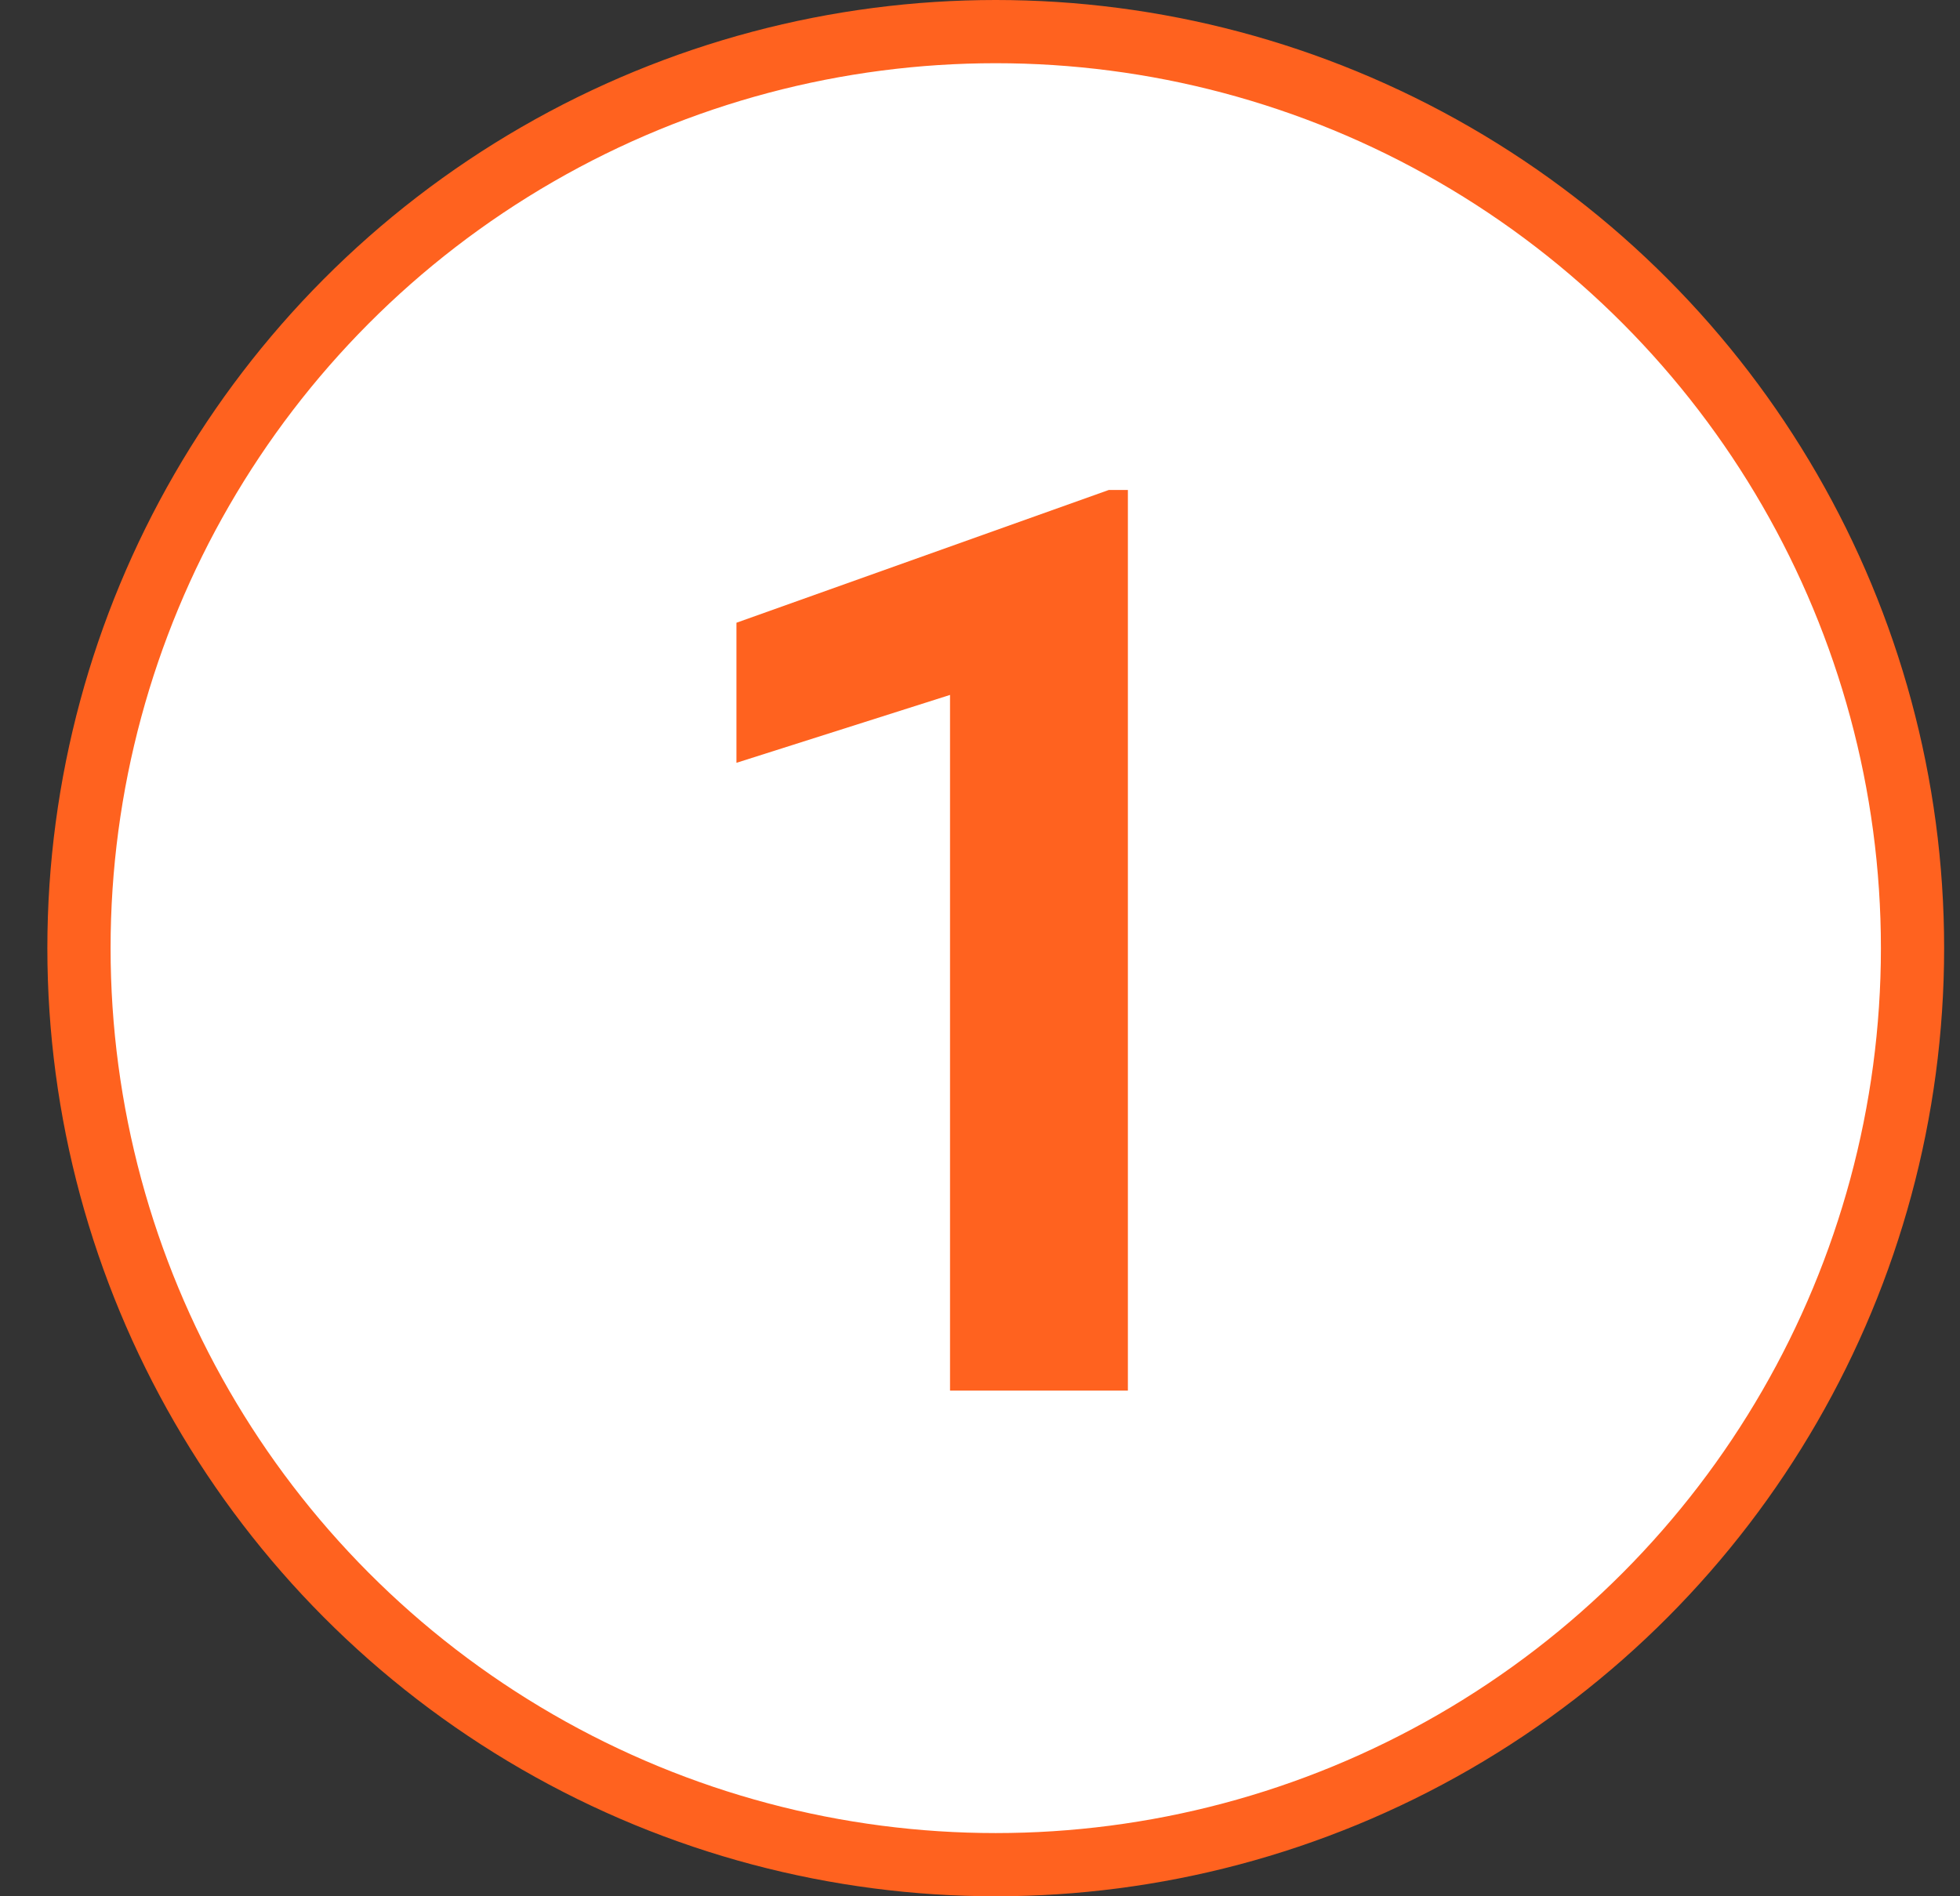
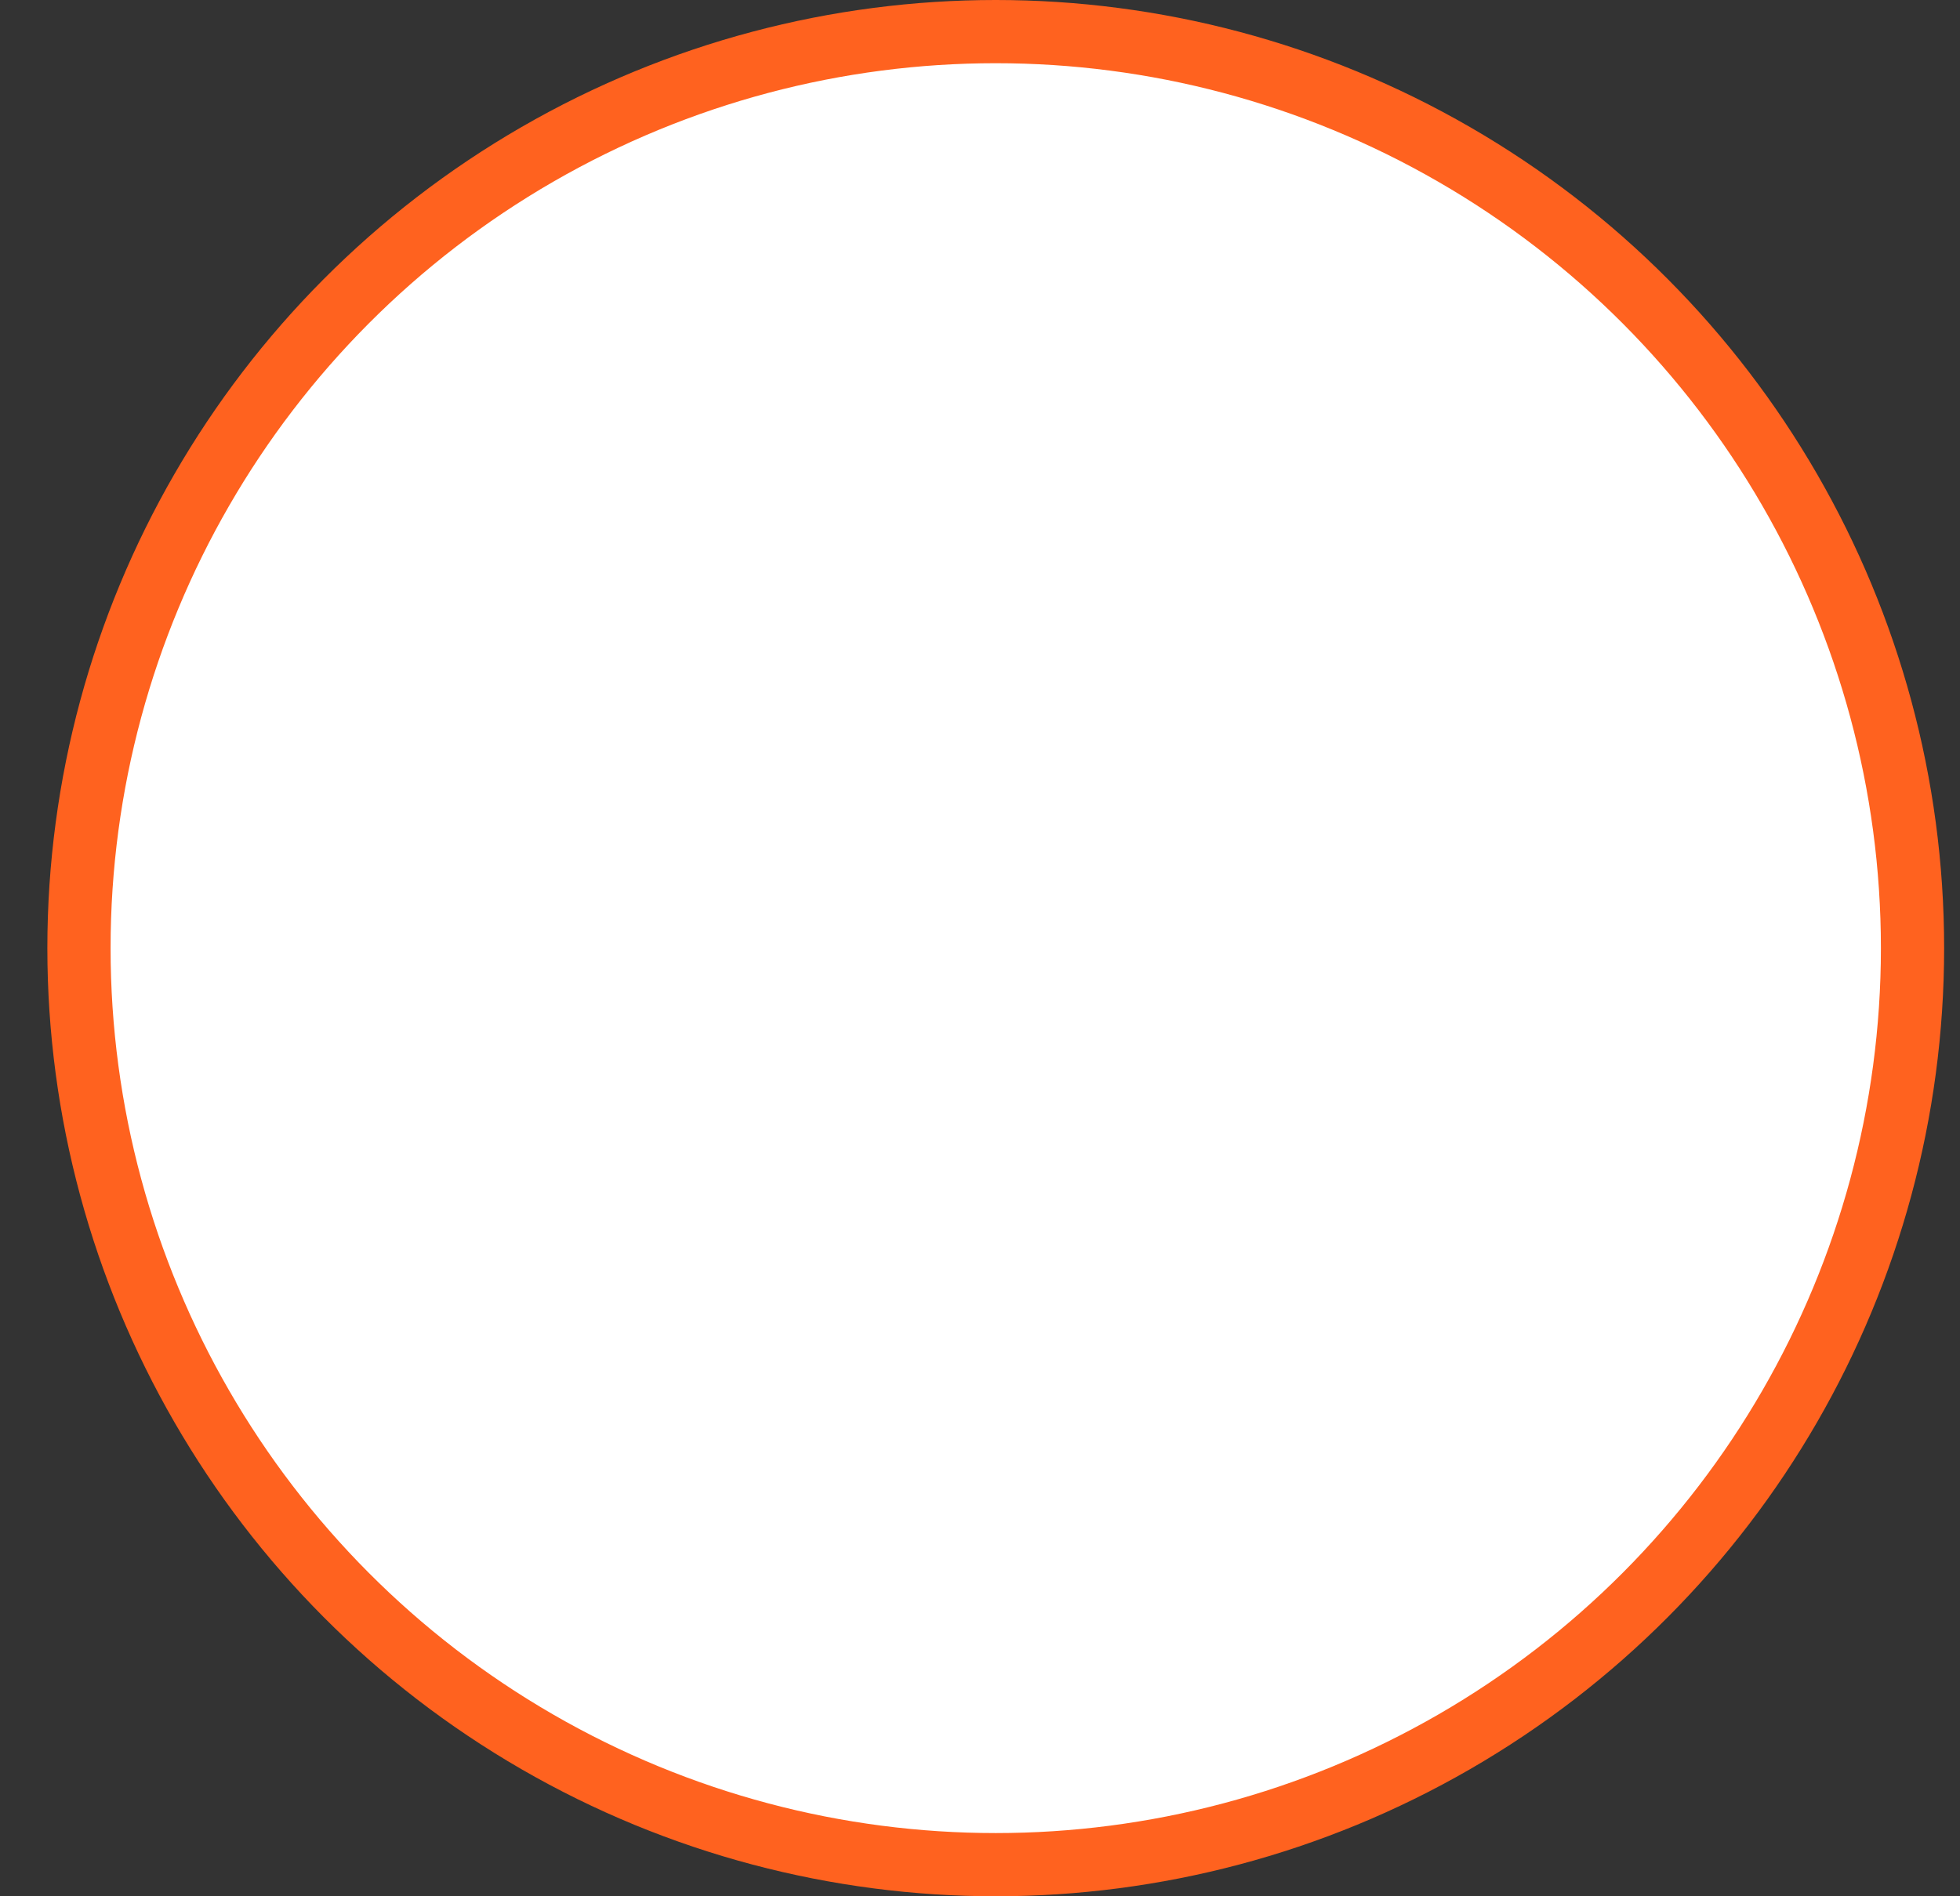
<svg xmlns="http://www.w3.org/2000/svg" width="31" height="30" viewBox="0 0 31 30" fill="none">
  <rect x="0" y="0" width="31" height="30" fill="#333333" stroke="none" />
  <circle cx="15.749" cy="15" r="14.5" fill="white" stroke="#FF621F" />
-   <path d="M17.839 7.752V22H15.026V10.994L11.648 12.068V9.852L17.536 7.752H17.839Z" fill="#FF621F" />
</svg>